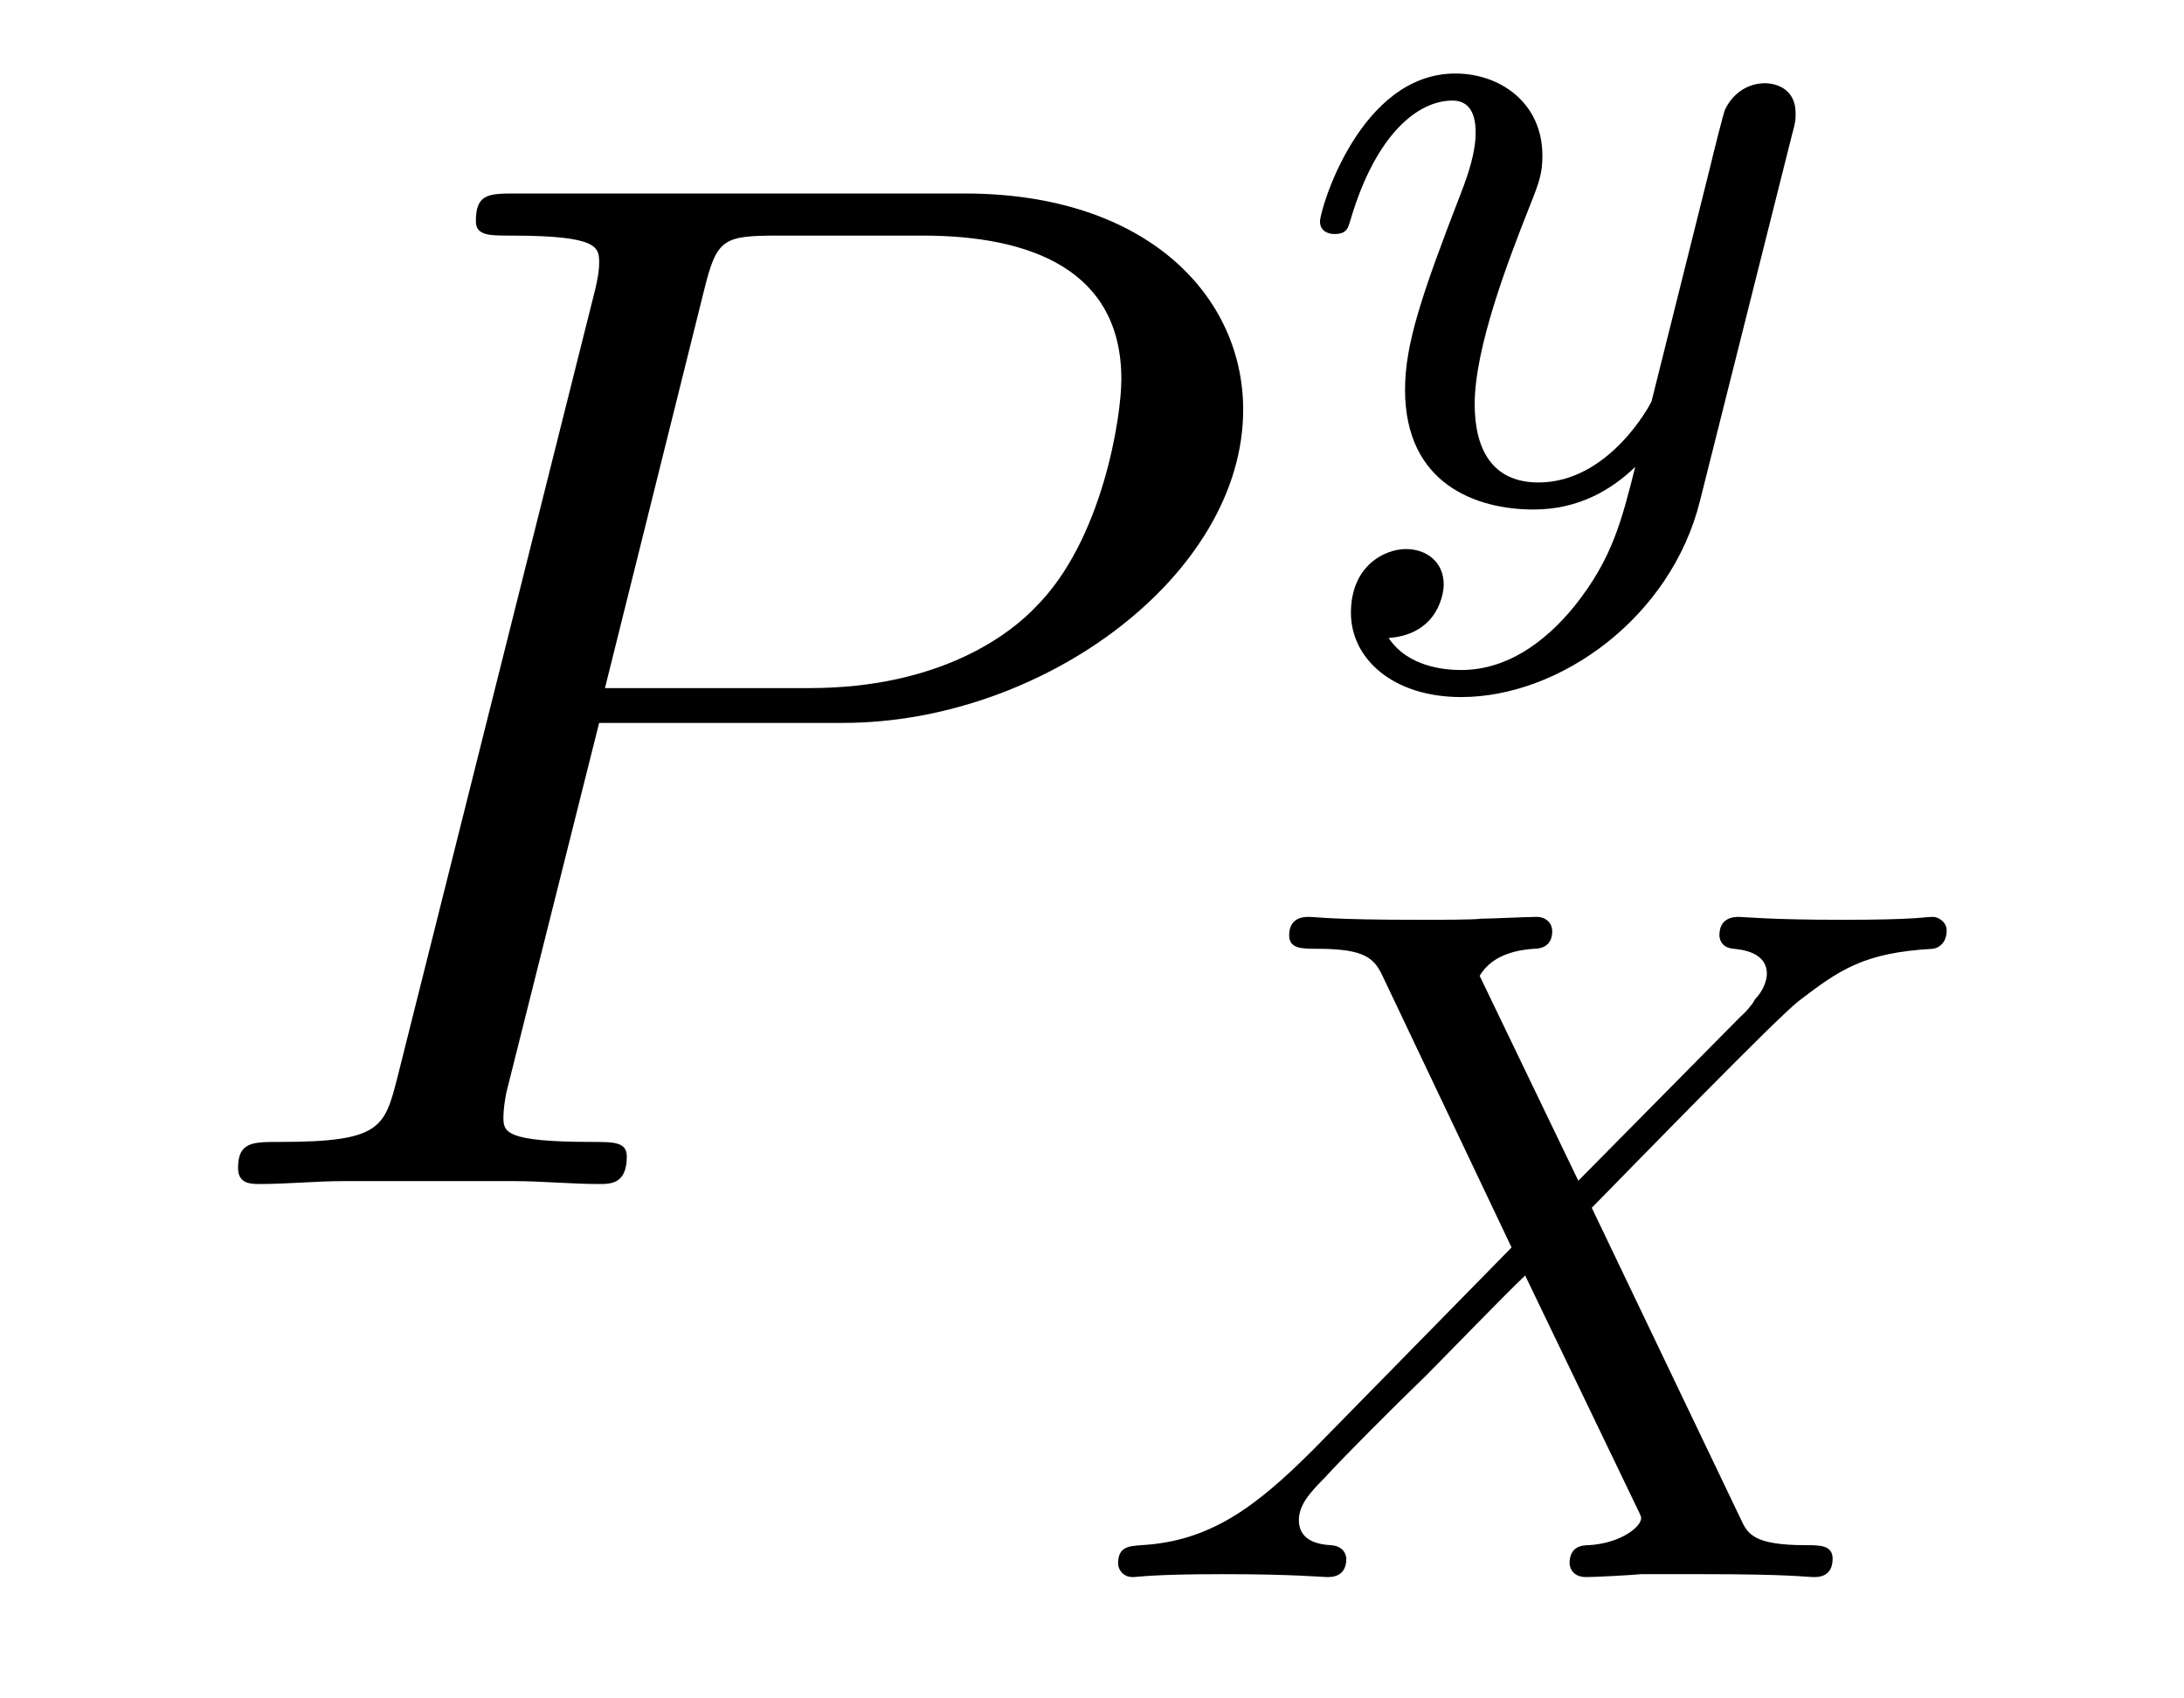
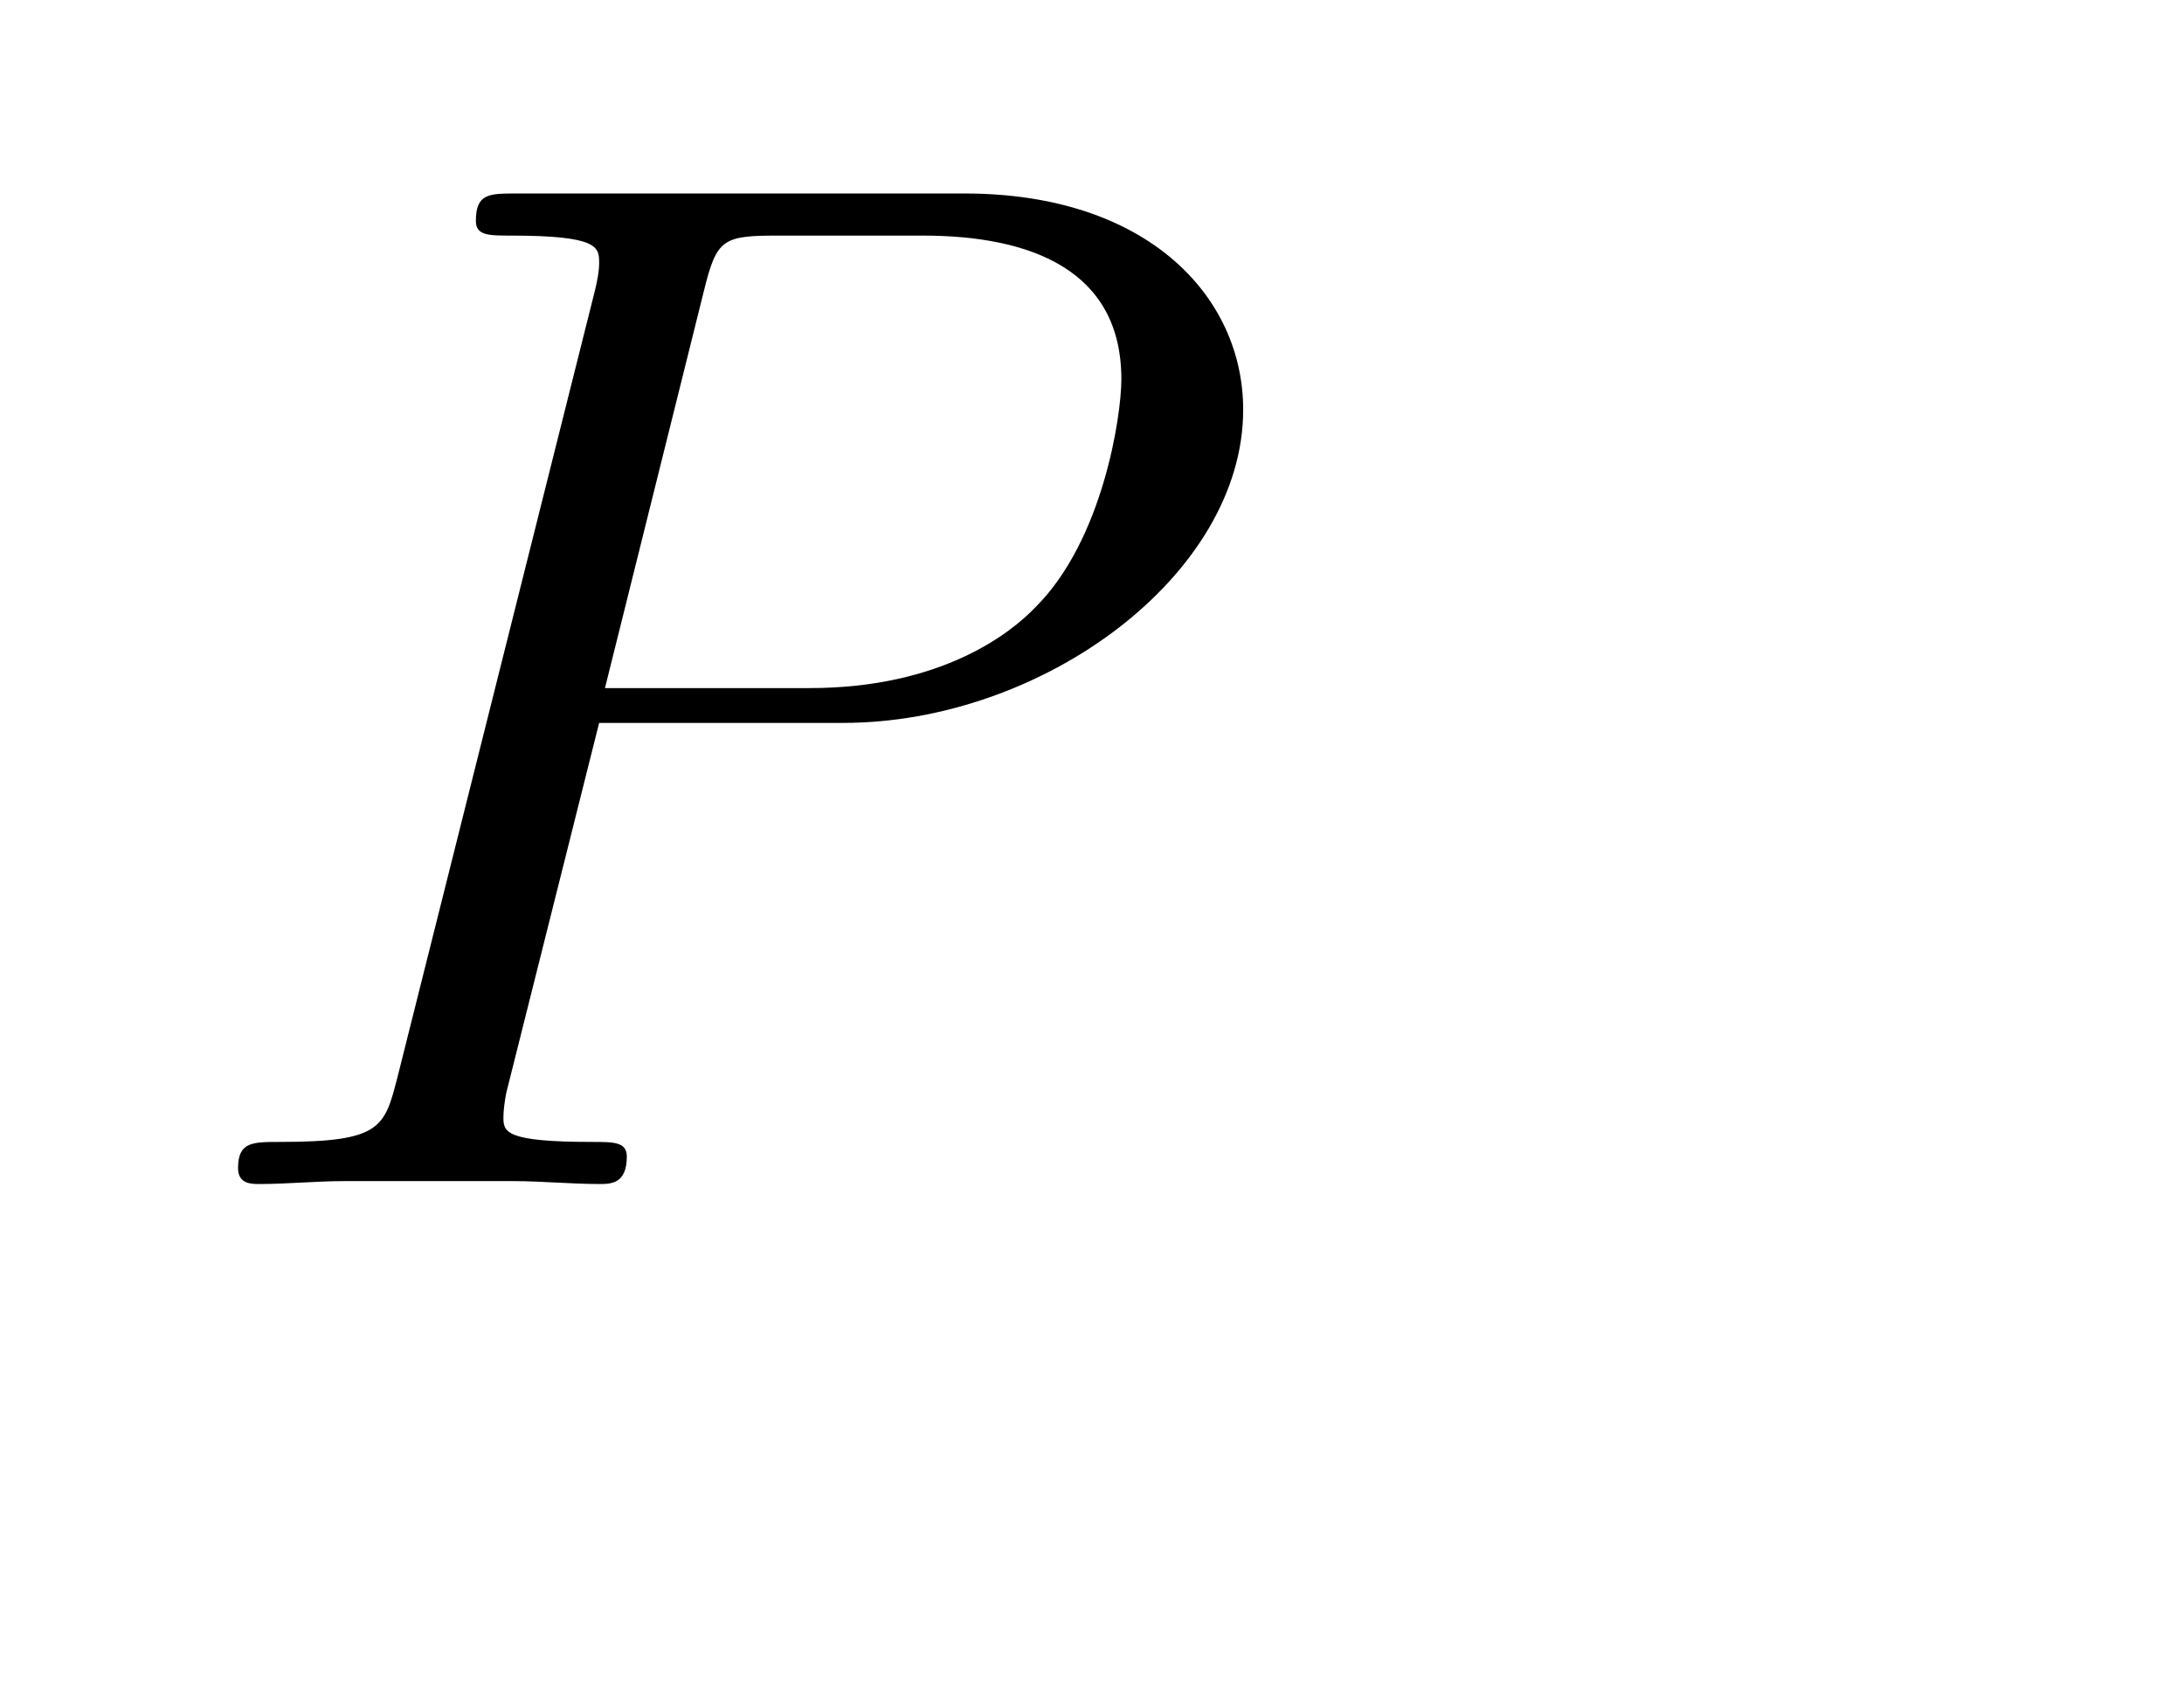
<svg xmlns="http://www.w3.org/2000/svg" version="1.1" width="18pt" height="14pt" viewBox="0 -14 18 14">
  <g id="page1">
    <g transform="matrix(1 0 0 -1 -127 650)">
      <path d="M131.938 658.041H133.947C135.596 658.041 137.246 659.261 137.246 660.623C137.246 661.556 136.457 662.405 134.951 662.405H131.257C131.03 662.405 130.922 662.405 130.922 662.178C130.922 662.058 131.03 662.058 131.209 662.058C131.938 662.058 131.938 661.962 131.938 661.831C131.938 661.807 131.938 661.735 131.891 661.556L130.277 655.125C130.169 654.706 130.145 654.587 129.308 654.587C129.081 654.587 128.962 654.587 128.962 654.372C128.962 654.24 129.069 654.24 129.141 654.24C129.368 654.24 129.608 654.264 129.834 654.264H131.233C131.46 654.264 131.711 654.24 131.938 654.24C132.034 654.24 132.166 654.24 132.166 654.467C132.166 654.587 132.058 654.587 131.879 654.587C131.161 654.587 131.149 654.67 131.149 654.79C131.149 654.85 131.161 654.933 131.173 654.993L131.938 658.041ZM132.799 661.592C132.907 662.034 132.954 662.058 133.421 662.058H134.604C135.501 662.058 136.242 661.771 136.242 660.874C136.242 660.564 136.087 659.547 135.537 658.998C135.333 658.782 134.76 658.328 133.672 658.328H131.986L132.799 661.592Z" />
-       <path d="M141.768 662.884C141.799 662.996 141.799 663.012 141.799 663.067C141.799 663.267 141.64 663.314 141.544 663.314C141.505 663.314 141.321 663.306 141.218 663.099C141.202 663.059 141.13 662.772 141.09 662.605L140.612 660.693C140.604 660.669 140.262 660.023 139.68 660.023C139.289 660.023 139.154 660.31 139.154 660.669C139.154 661.131 139.425 661.84 139.608 662.302C139.688 662.502 139.712 662.573 139.712 662.717C139.712 663.155 139.361 663.394 138.995 663.394C138.206 663.394 137.879 662.271 137.879 662.175C137.879 662.103 137.935 662.071 137.998 662.071C138.102 662.071 138.11 662.119 138.134 662.199C138.341 662.892 138.684 663.171 138.971 663.171C139.09 663.171 139.162 663.091 139.162 662.908C139.162 662.741 139.098 662.557 139.043 662.414C138.716 661.569 138.58 661.163 138.58 660.788C138.58 660.007 139.17 659.8 139.64 659.8C140.015 659.8 140.286 659.967 140.477 660.151C140.365 659.705 140.286 659.394 139.983 659.012C139.72 658.685 139.401 658.477 139.043 658.477C138.907 658.477 138.604 658.502 138.445 658.741C138.867 658.773 138.899 659.131 138.899 659.179C138.899 659.37 138.756 659.474 138.588 659.474C138.413 659.474 138.134 659.338 138.134 658.948C138.134 658.573 138.477 658.254 139.043 658.254C139.855 658.254 140.772 658.908 141.011 659.872L141.768 662.884Z" />
-       <path d="M140.119 654.044C140.502 654.434 141.633 655.598 141.825 655.749C142.159 656.004 142.359 656.148 142.932 656.179C142.98 656.187 143.044 656.227 143.044 656.331C143.044 656.403 142.972 656.442 142.932 656.442C142.853 656.442 142.805 656.418 142.183 656.418C141.586 656.418 141.371 656.442 141.331 656.442C141.299 656.442 141.171 656.442 141.171 656.291C141.171 656.283 141.171 656.187 141.291 656.179C141.347 656.172 141.562 656.156 141.562 655.972C141.562 655.917 141.53 655.829 141.466 655.765L141.442 655.725C141.418 655.701 141.418 655.685 141.339 655.614L140.008 654.267L139.195 655.956C139.307 656.148 139.546 656.172 139.641 656.179C139.681 656.179 139.793 656.187 139.793 656.323C139.793 656.395 139.737 656.442 139.665 656.442C139.586 656.442 139.283 656.427 139.203 656.427C139.155 656.418 138.861 656.418 138.693 656.418C137.952 656.418 137.857 656.442 137.785 656.442C137.753 656.442 137.625 656.442 137.625 656.291C137.625 656.179 137.729 656.179 137.857 656.179C138.255 656.179 138.327 656.1 138.398 655.948L139.458 653.717L137.825 652.052C137.347 651.574 136.972 651.295 136.406 651.263C136.311 651.255 136.215 651.255 136.215 651.112C136.215 651.064 136.255 651 136.334 651C136.39 651 136.478 651.024 137.083 651.024C137.657 651.024 137.904 651 137.936 651C137.976 651 138.096 651 138.096 651.151C138.096 651.167 138.087 651.255 137.968 651.263C137.817 651.271 137.705 651.327 137.705 651.47C137.705 651.597 137.801 651.701 137.92 651.821C138.056 651.972 138.47 652.387 138.757 652.665C138.94 652.849 139.386 653.311 139.57 653.486L140.486 651.582C140.526 651.502 140.526 651.494 140.526 651.486C140.526 651.414 140.358 651.279 140.096 651.263C140.04 651.263 139.936 651.255 139.936 651.112C139.936 651.103 139.944 651 140.072 651C140.151 651 140.446 651.016 140.526 651.024H141.036C141.769 651.024 141.881 651 141.952 651C141.984 651 142.104 651 142.104 651.151C142.104 651.263 142 651.263 141.881 651.263C141.45 651.263 141.402 651.358 141.347 651.478L140.119 654.044Z" />
    </g>
  </g>
</svg>